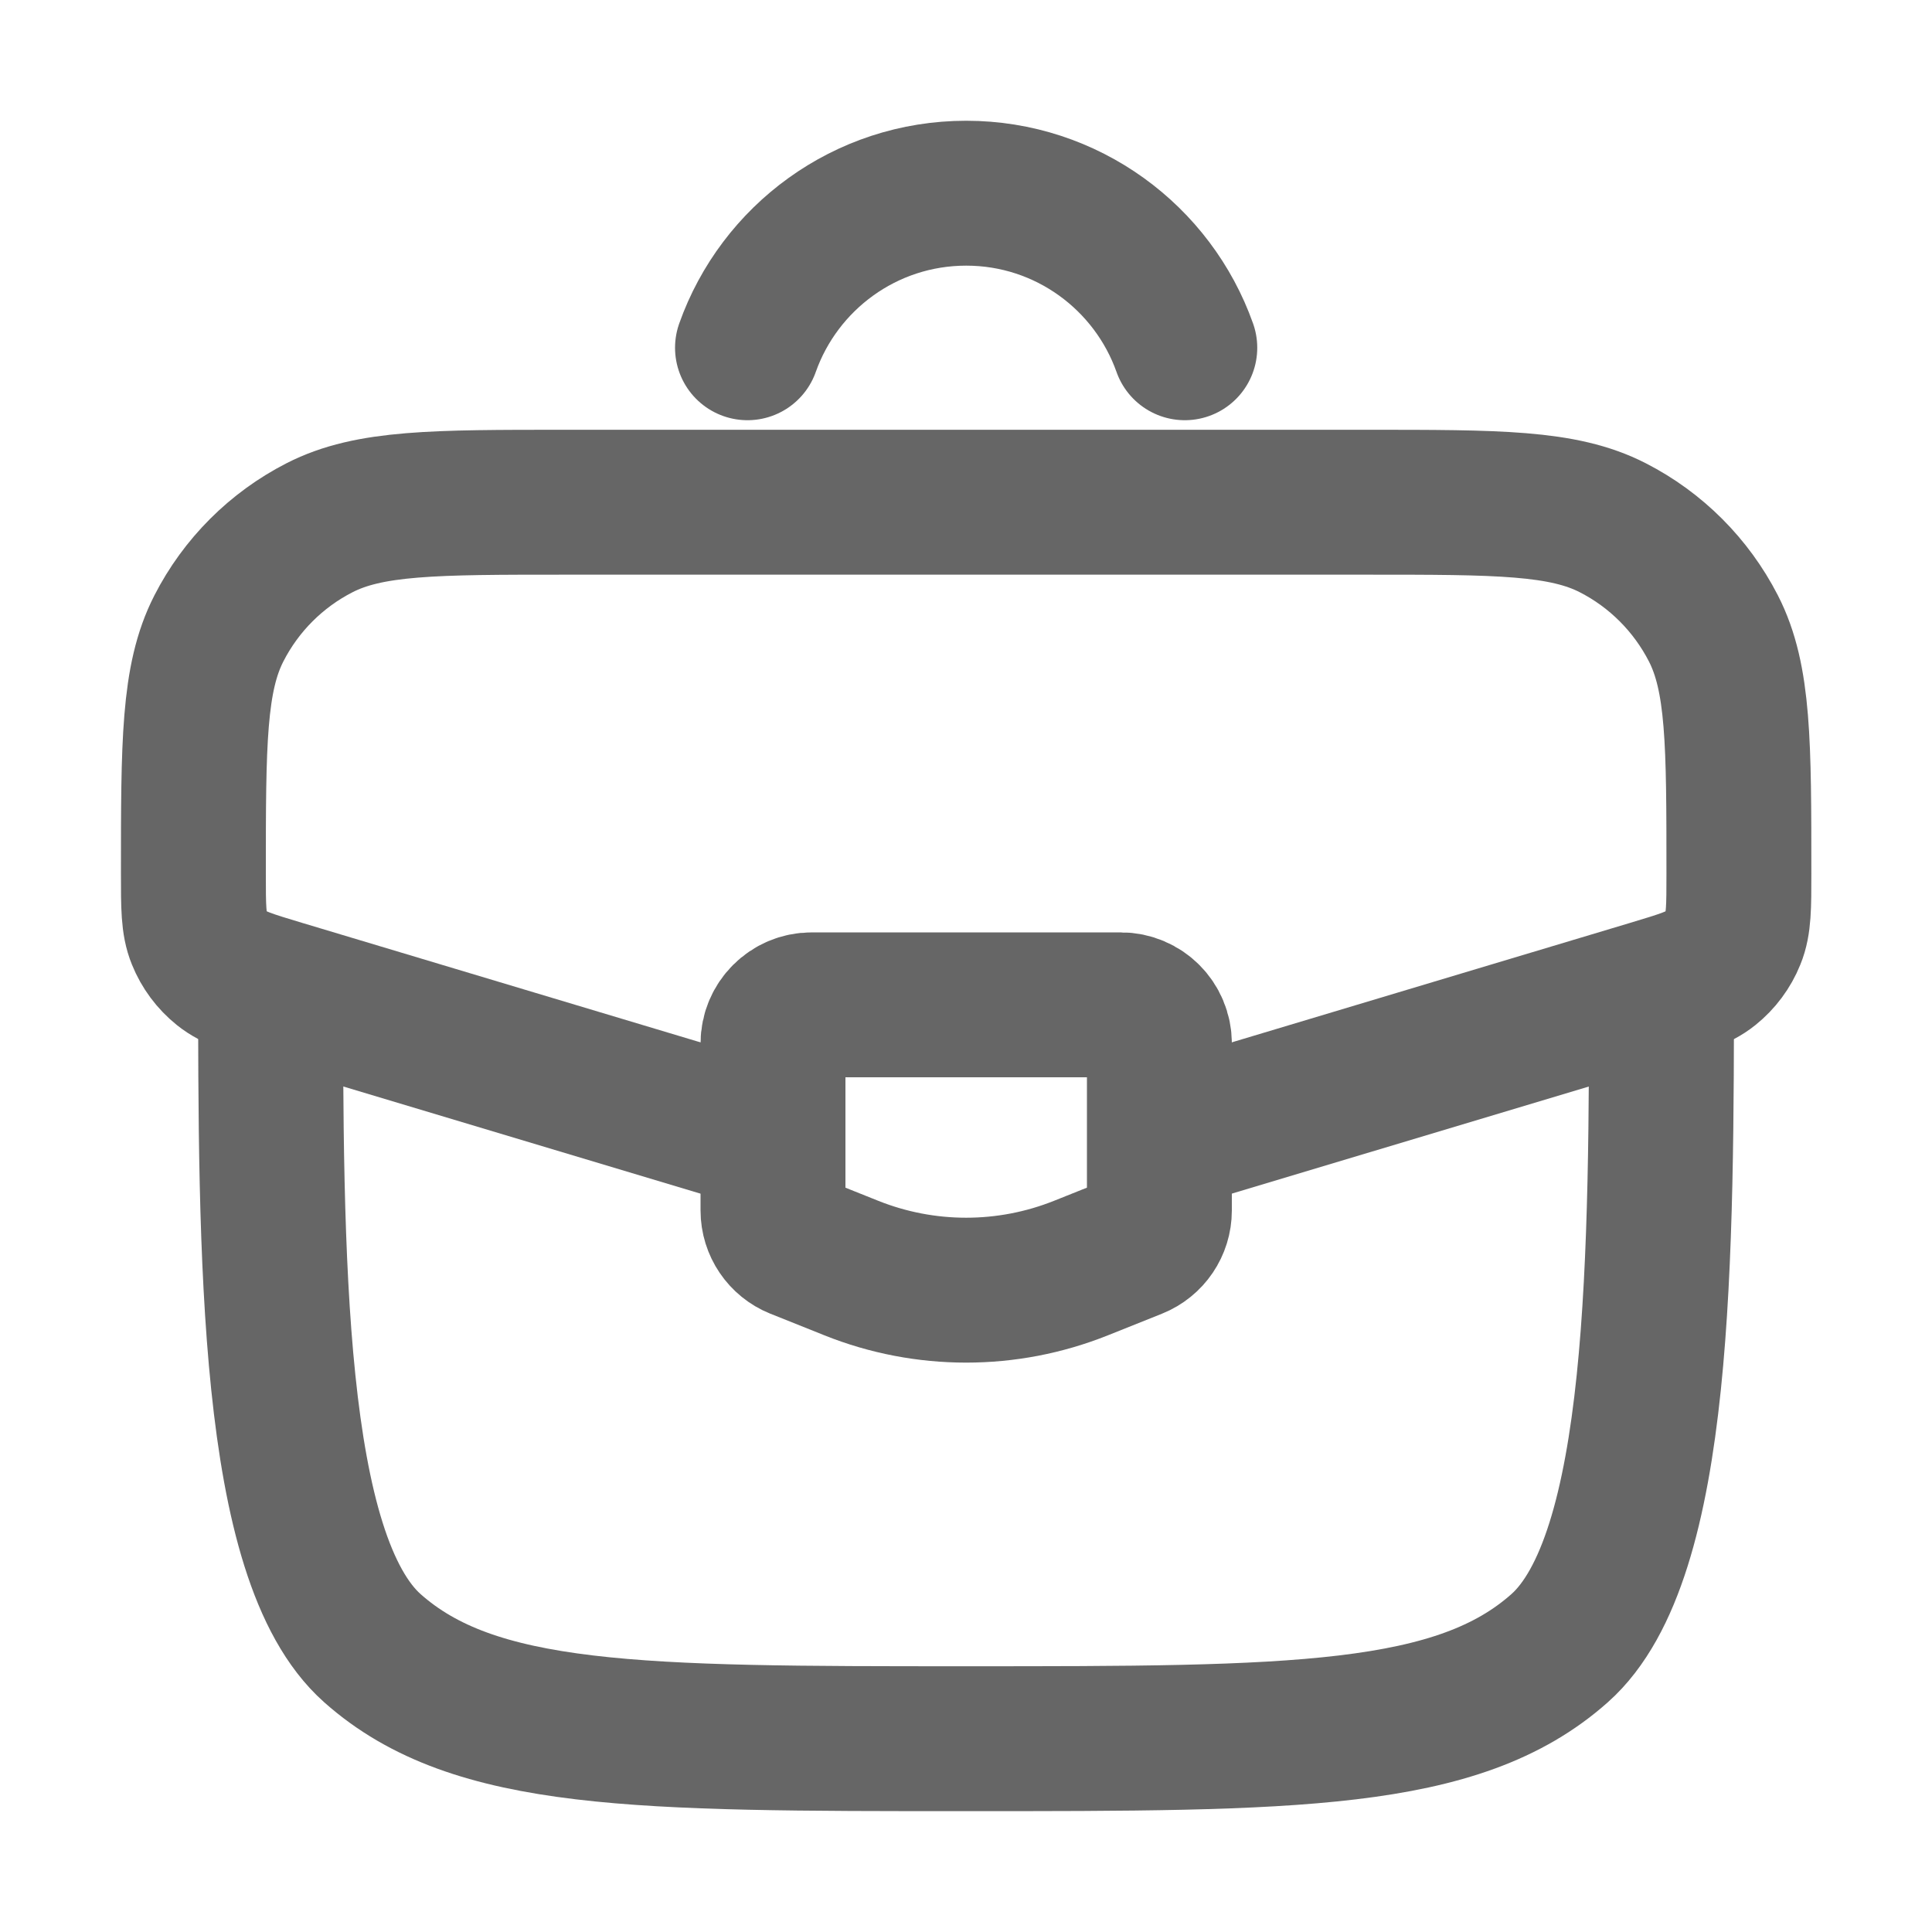
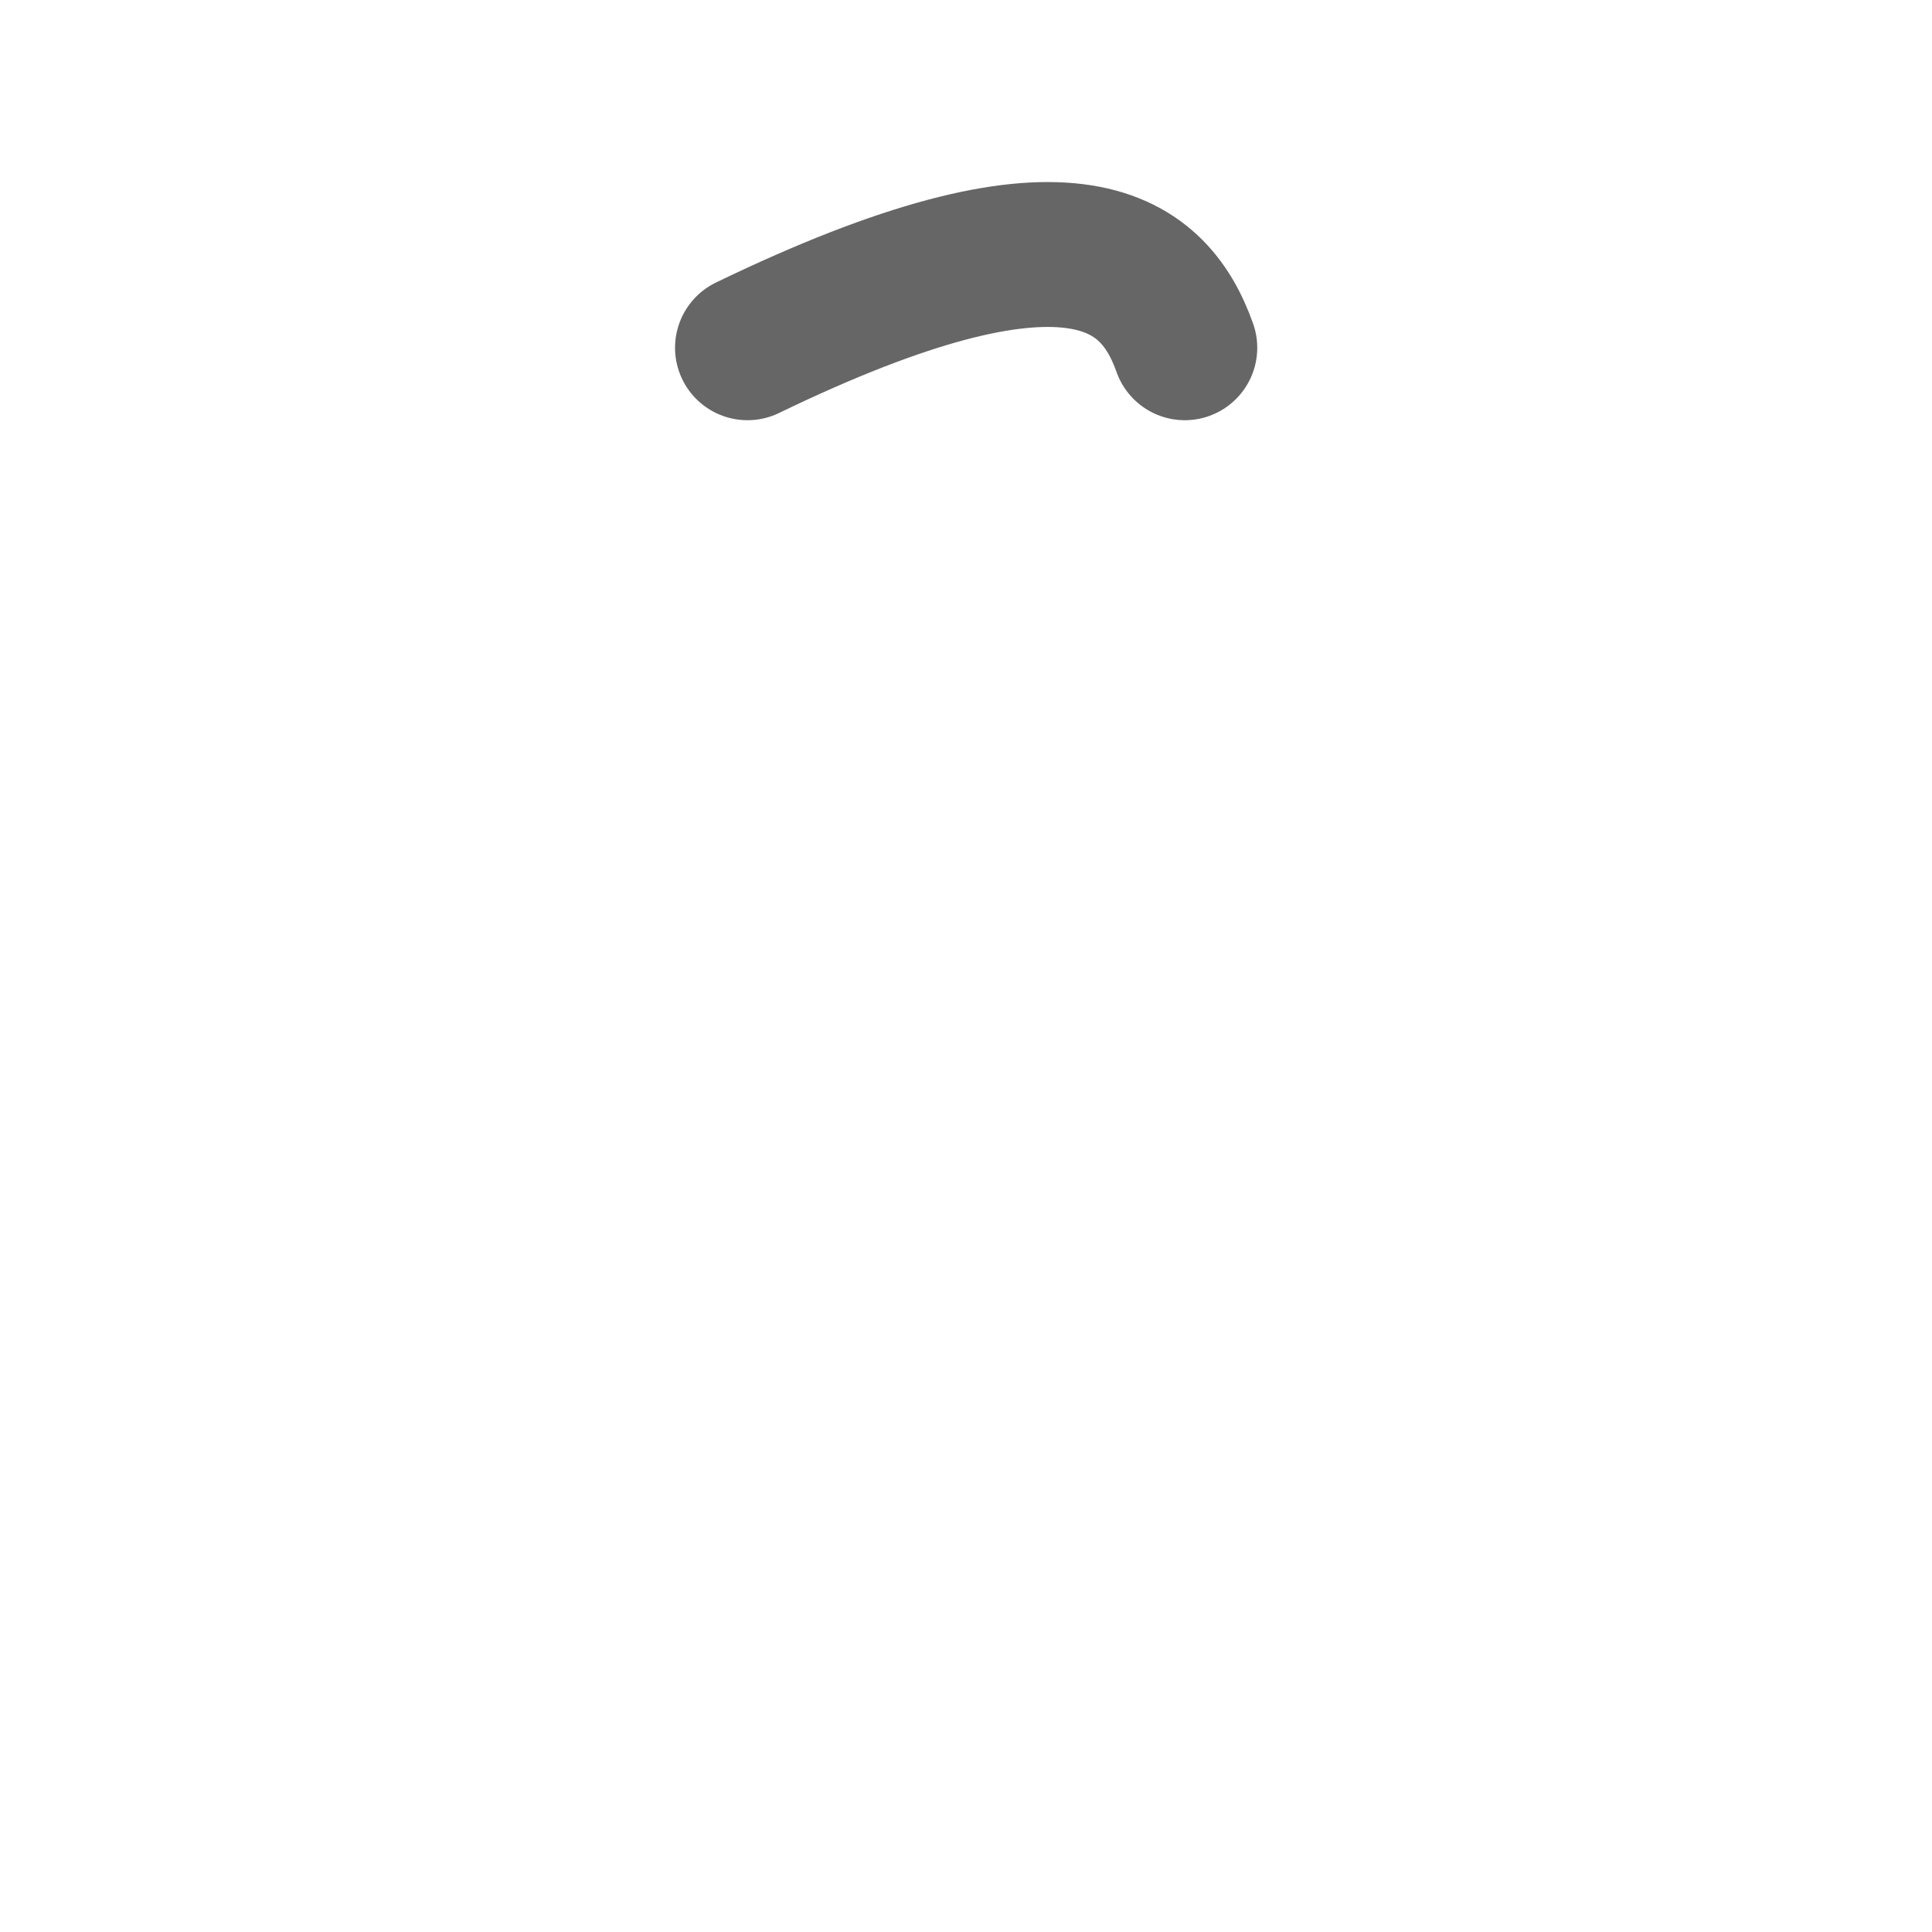
<svg xmlns="http://www.w3.org/2000/svg" width="20" height="20" viewBox="0 0 20 20" fill="none">
  <g id="Component 2">
-     <path id="Vector" d="M2.801 10C2.801 13.017 2.801 16.125 3.855 17.062C4.909 17.999 6.606 17.999 10 17.999C13.394 17.999 15.091 17.999 16.145 17.062C17.2 16.125 17.2 13.017 17.2 10" stroke="#666666" stroke-width="1.5" />
-     <path id="Vector_2" d="M12.129 11.76L17.087 10.273C17.416 10.174 17.58 10.125 17.702 10.027C17.808 9.942 17.891 9.831 17.942 9.704C18.001 9.56 18.001 9.388 18.001 9.045C18.001 7.695 18.001 7.02 17.737 6.505C17.507 6.057 17.143 5.692 16.695 5.463C16.18 5.199 15.505 5.199 14.155 5.199H5.848C4.498 5.199 3.823 5.199 3.308 5.463C2.86 5.692 2.495 6.057 2.266 6.505C2.002 7.02 2.002 7.695 2.002 9.045C2.002 9.388 2.002 9.56 2.061 9.704C2.112 9.831 2.195 9.942 2.301 10.027C2.423 10.125 2.587 10.174 2.916 10.273L7.873 11.76" stroke="#666666" stroke-width="1.5" />
-     <path id="Vector_3" d="M11.602 10.402H8.402C8.181 10.402 8.002 10.581 8.002 10.802V12.531C8.002 12.695 8.102 12.842 8.253 12.903L8.813 13.127C9.576 13.432 10.427 13.432 11.19 13.127L11.75 12.903C11.902 12.842 12.002 12.695 12.002 12.531V10.802C12.002 10.581 11.823 10.402 11.602 10.402Z" stroke="#666666" stroke-width="1.5" stroke-linecap="round" />
-     <path id="Vector_4" d="M7.738 3.6C8.068 2.668 8.957 2 10.002 2C11.046 2 11.935 2.668 12.265 3.6" stroke="#666666" stroke-width="1.5" stroke-linecap="round" />
+     <path id="Vector_4" d="M7.738 3.6C11.046 2 11.935 2.668 12.265 3.6" stroke="#666666" stroke-width="1.5" stroke-linecap="round" />
  </g>
</svg>